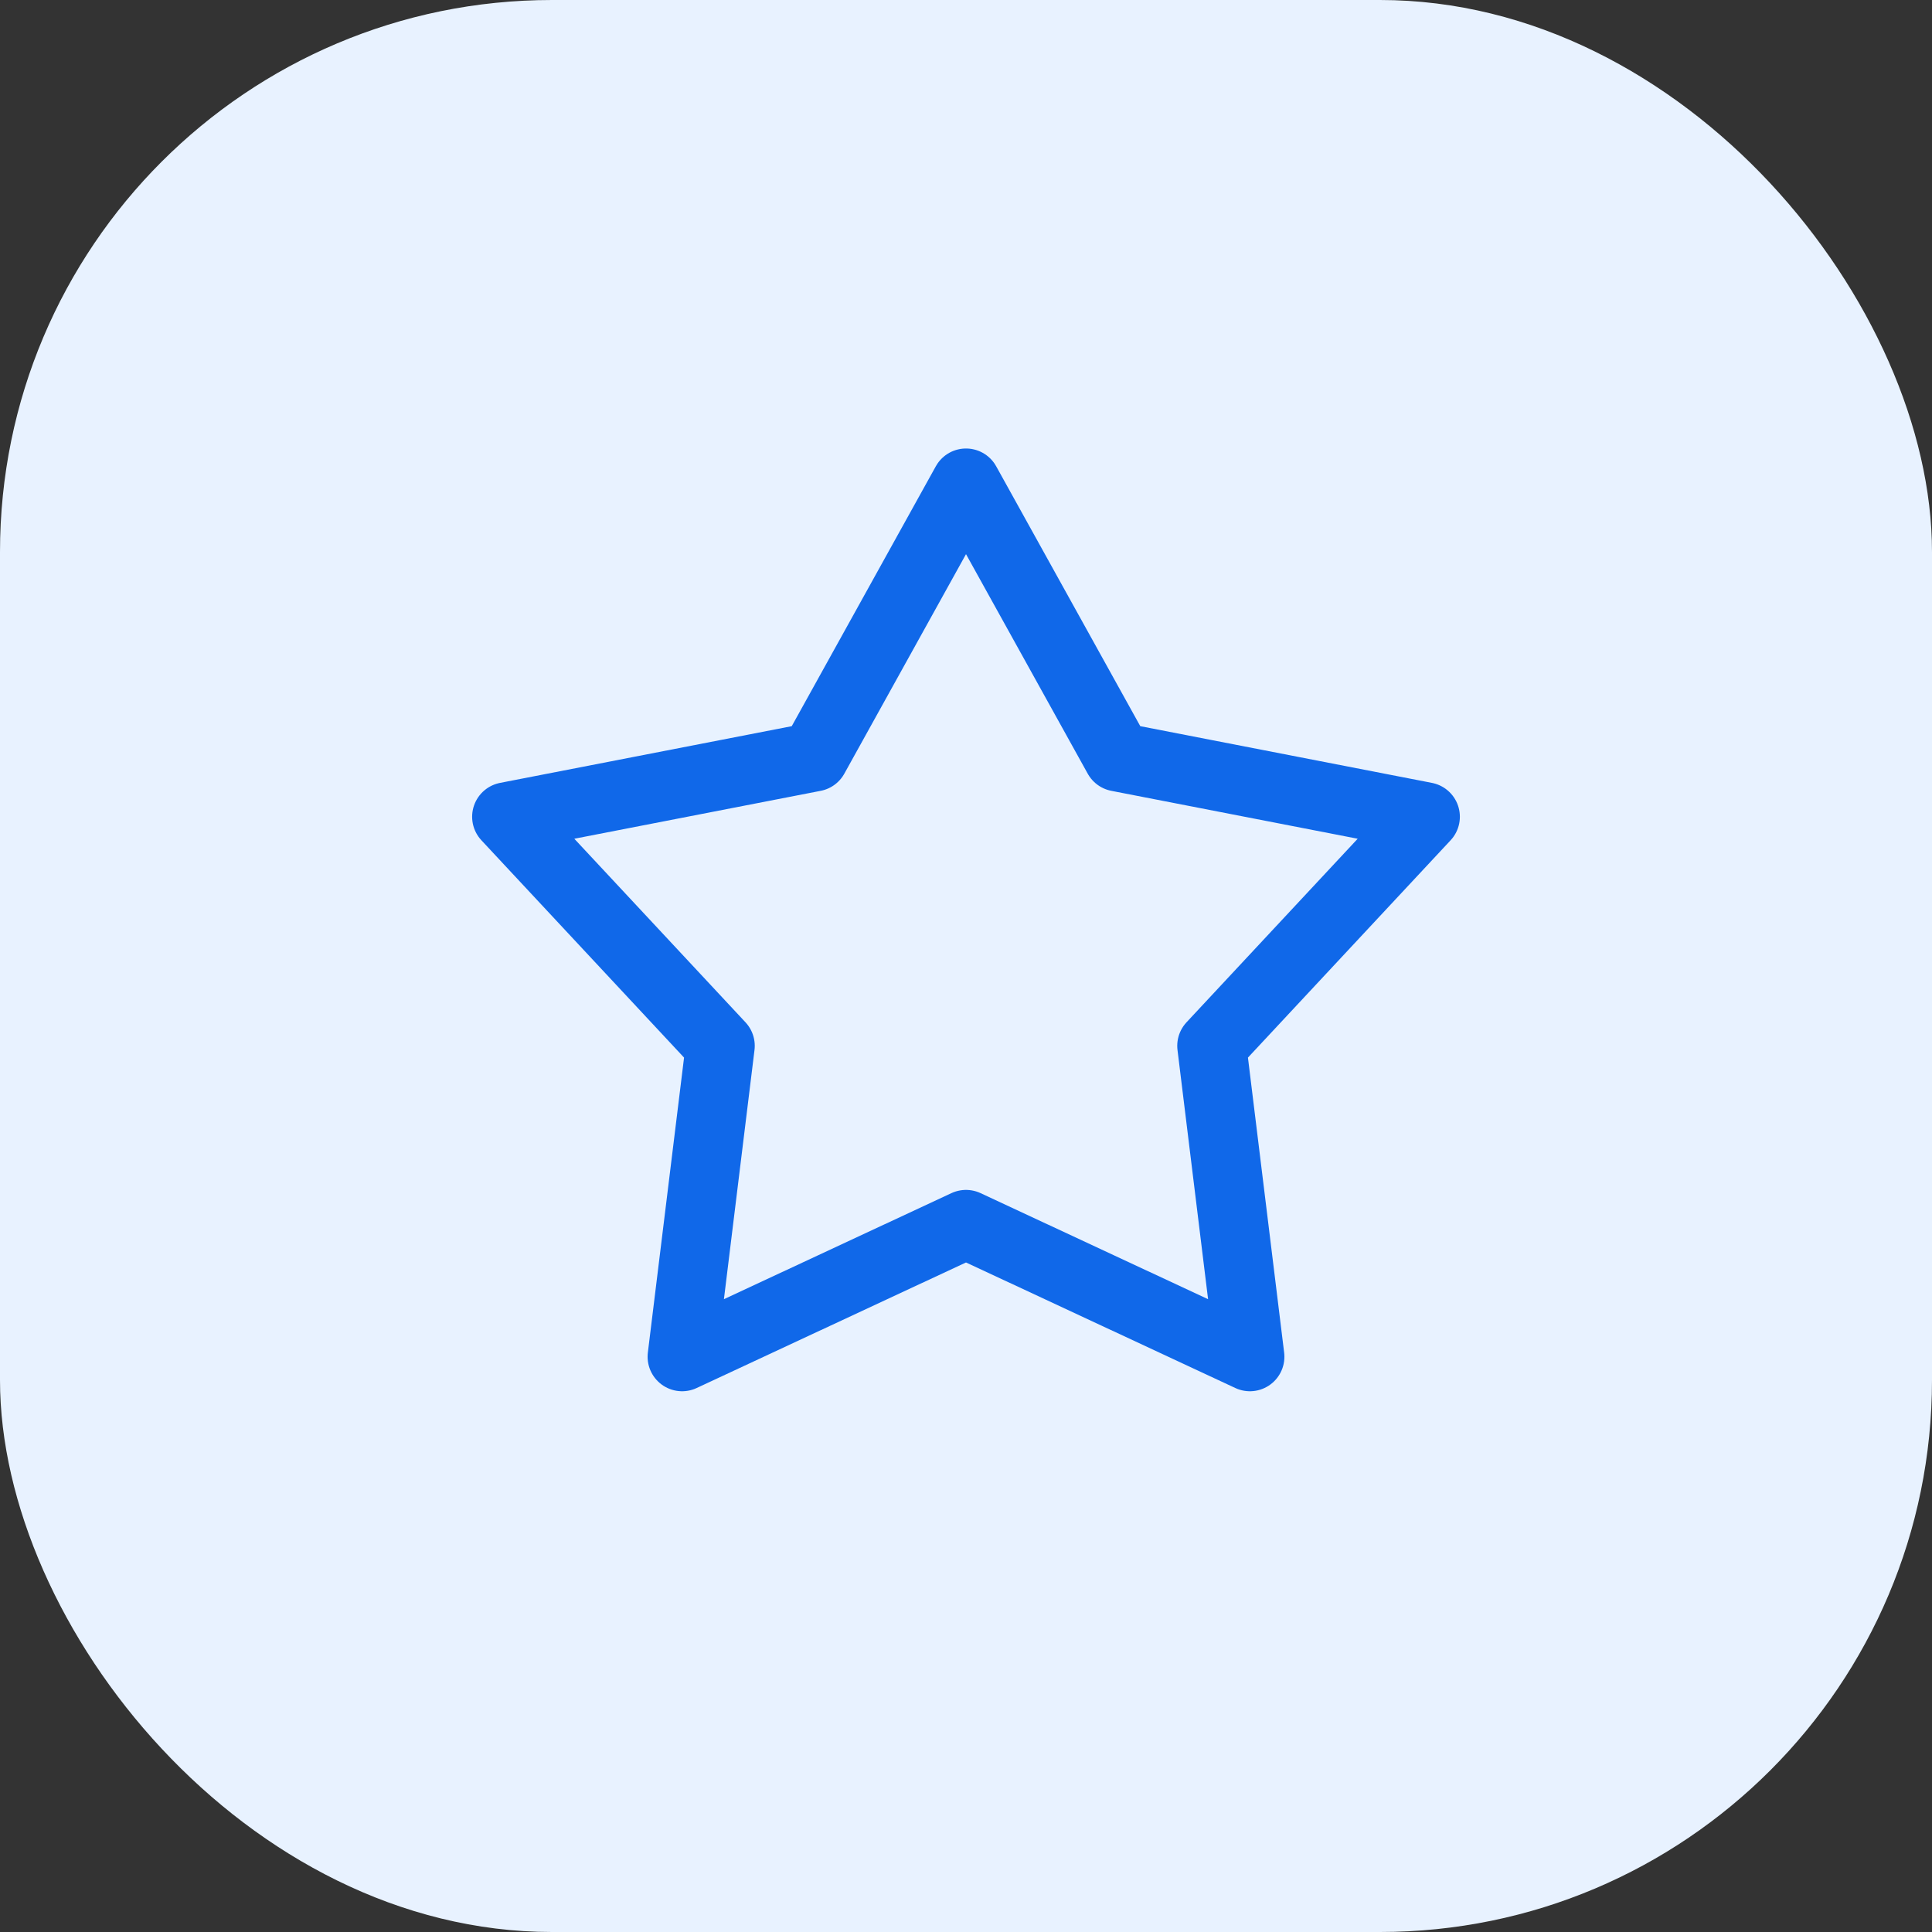
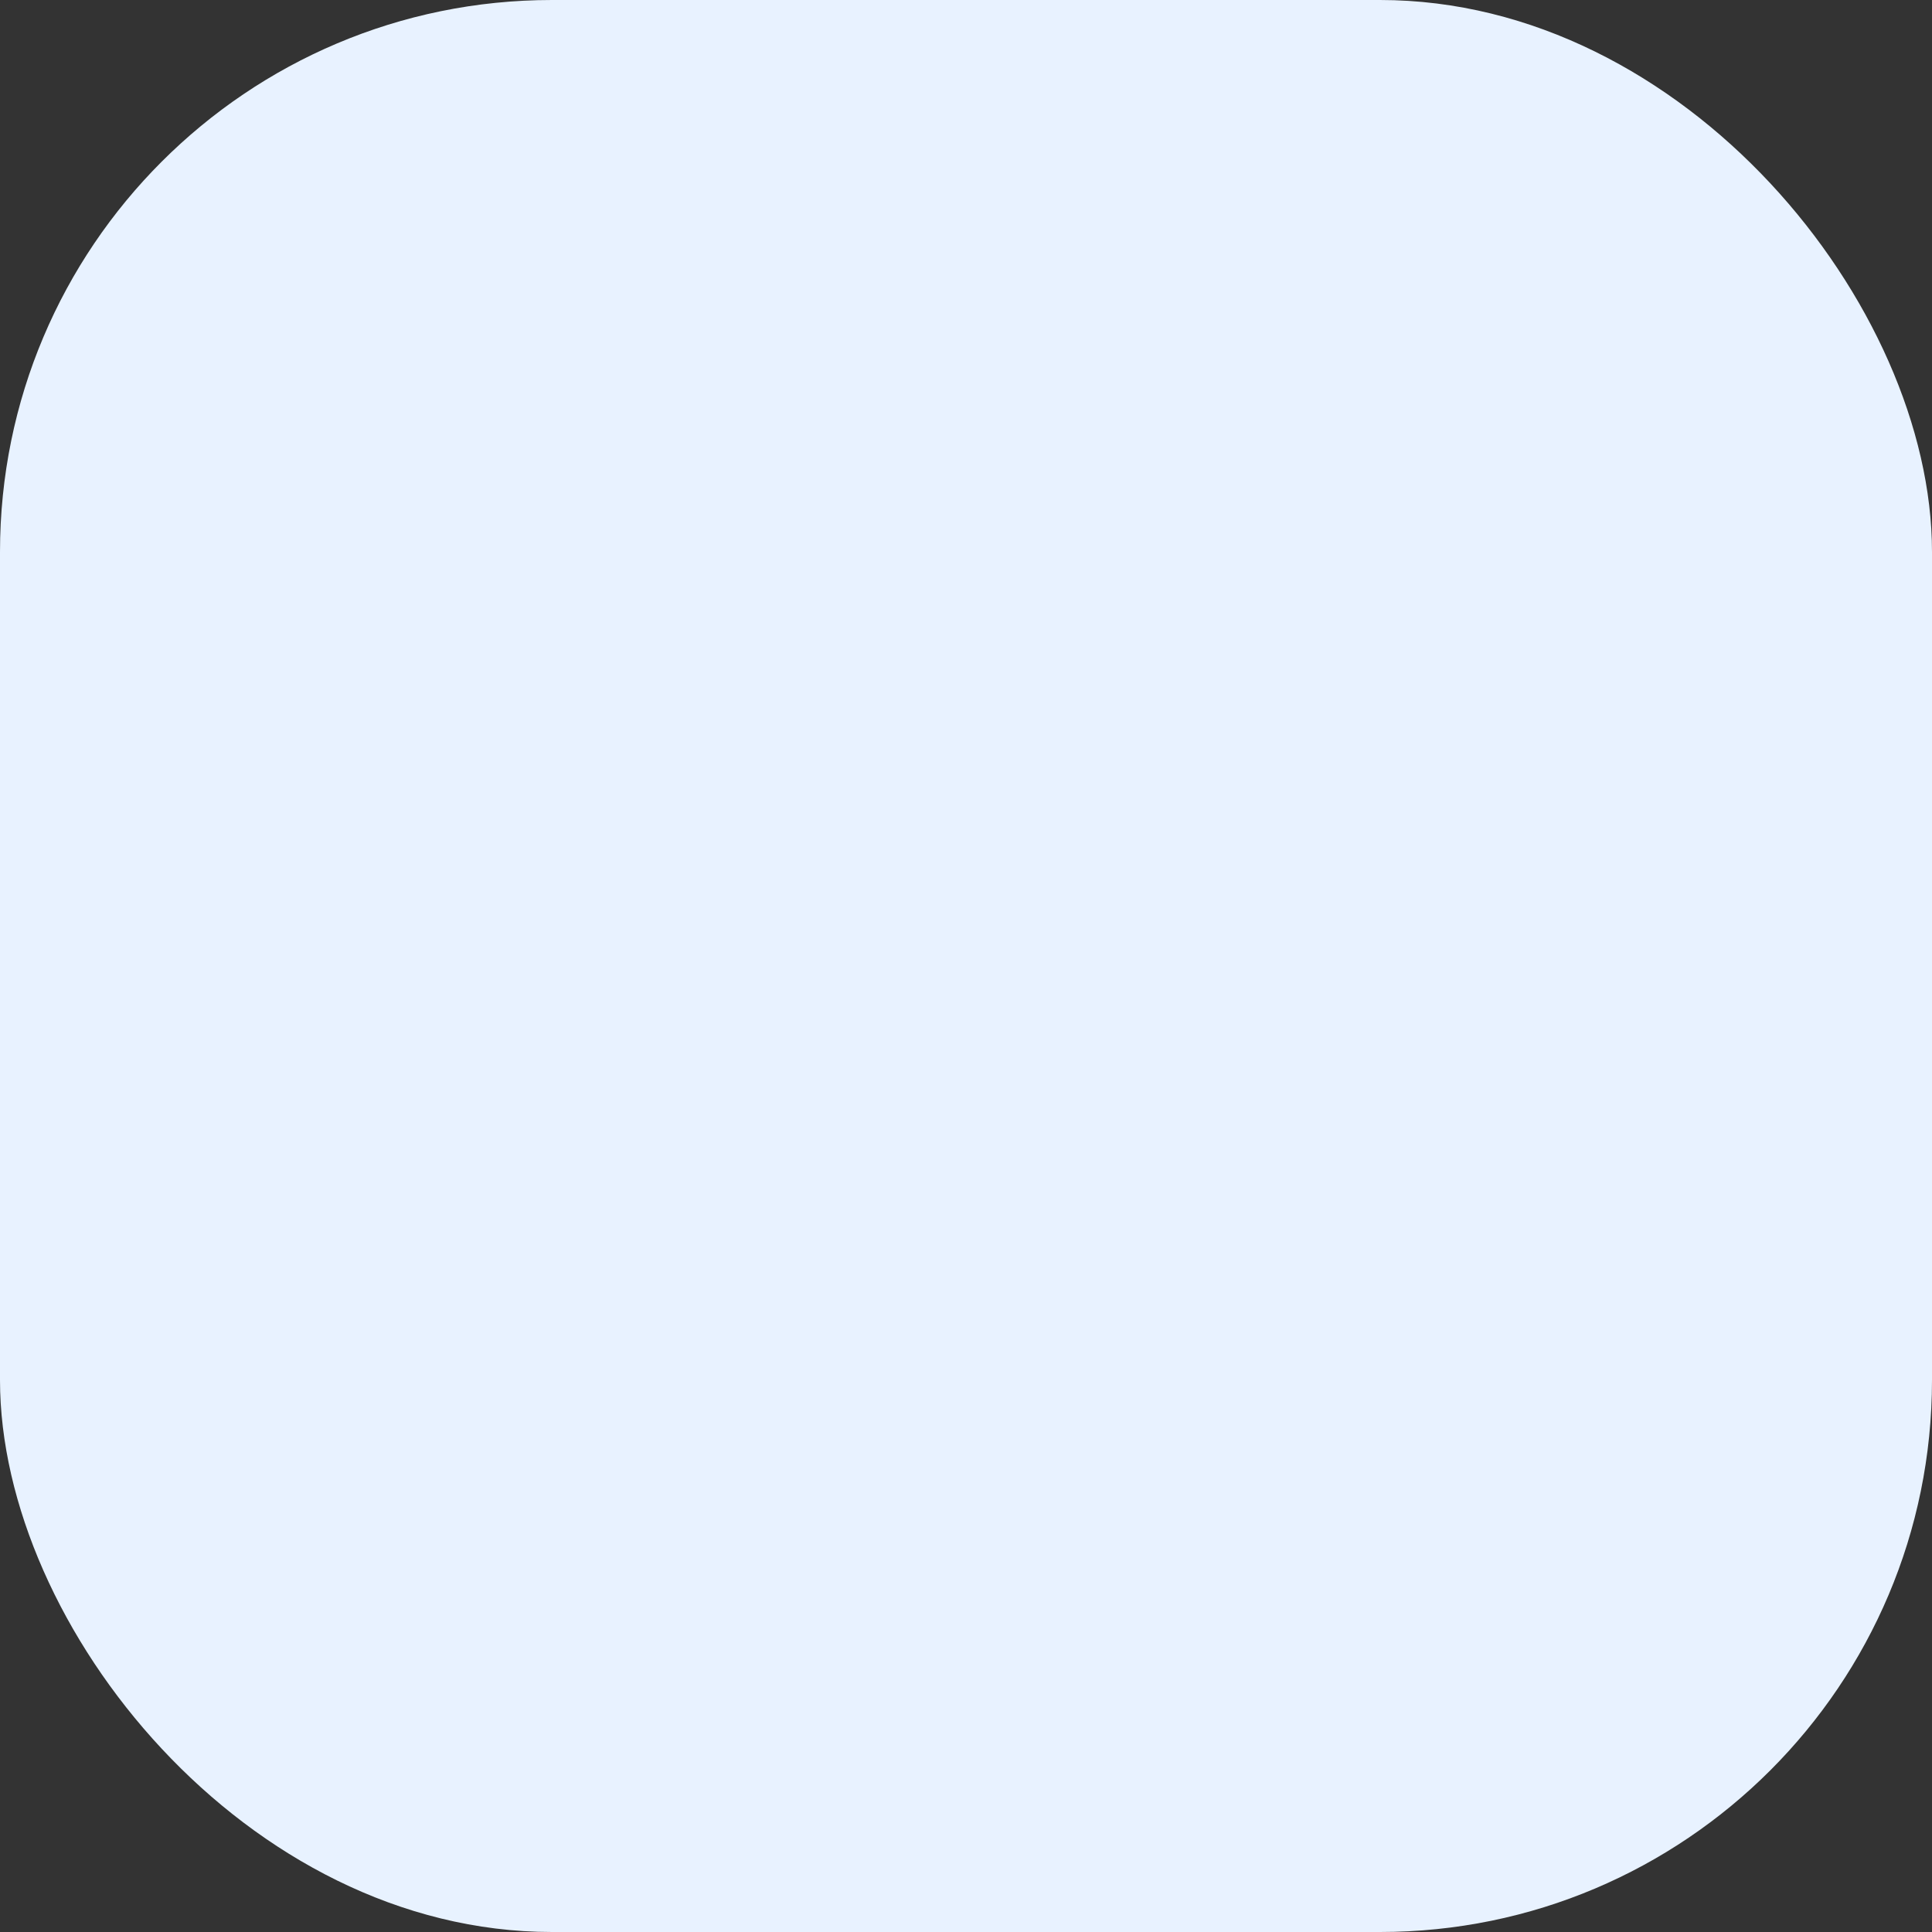
<svg xmlns="http://www.w3.org/2000/svg" width="56" height="56" viewBox="0 0 56 56" fill="none">
  <rect x="0" y="0" width="56" height="56" fill="#333333" stroke="none" />
-   <rect x="11.668" y="11.672" width="32.667" height="32.667" rx="12" fill="#EE6123" />
  <rect width="56" height="56" rx="16" fill="#E8F2FF" />
-   <path d="M28 14L32.403 21.941L41.315 23.674L35.123 30.314L36.229 39.326L28 35.49L19.771 39.326L20.877 30.314L14.685 23.674L23.598 21.941L28 14Z" stroke="#1068E9" stroke-width="2" stroke-linecap="round" stroke-linejoin="round" />
</svg>